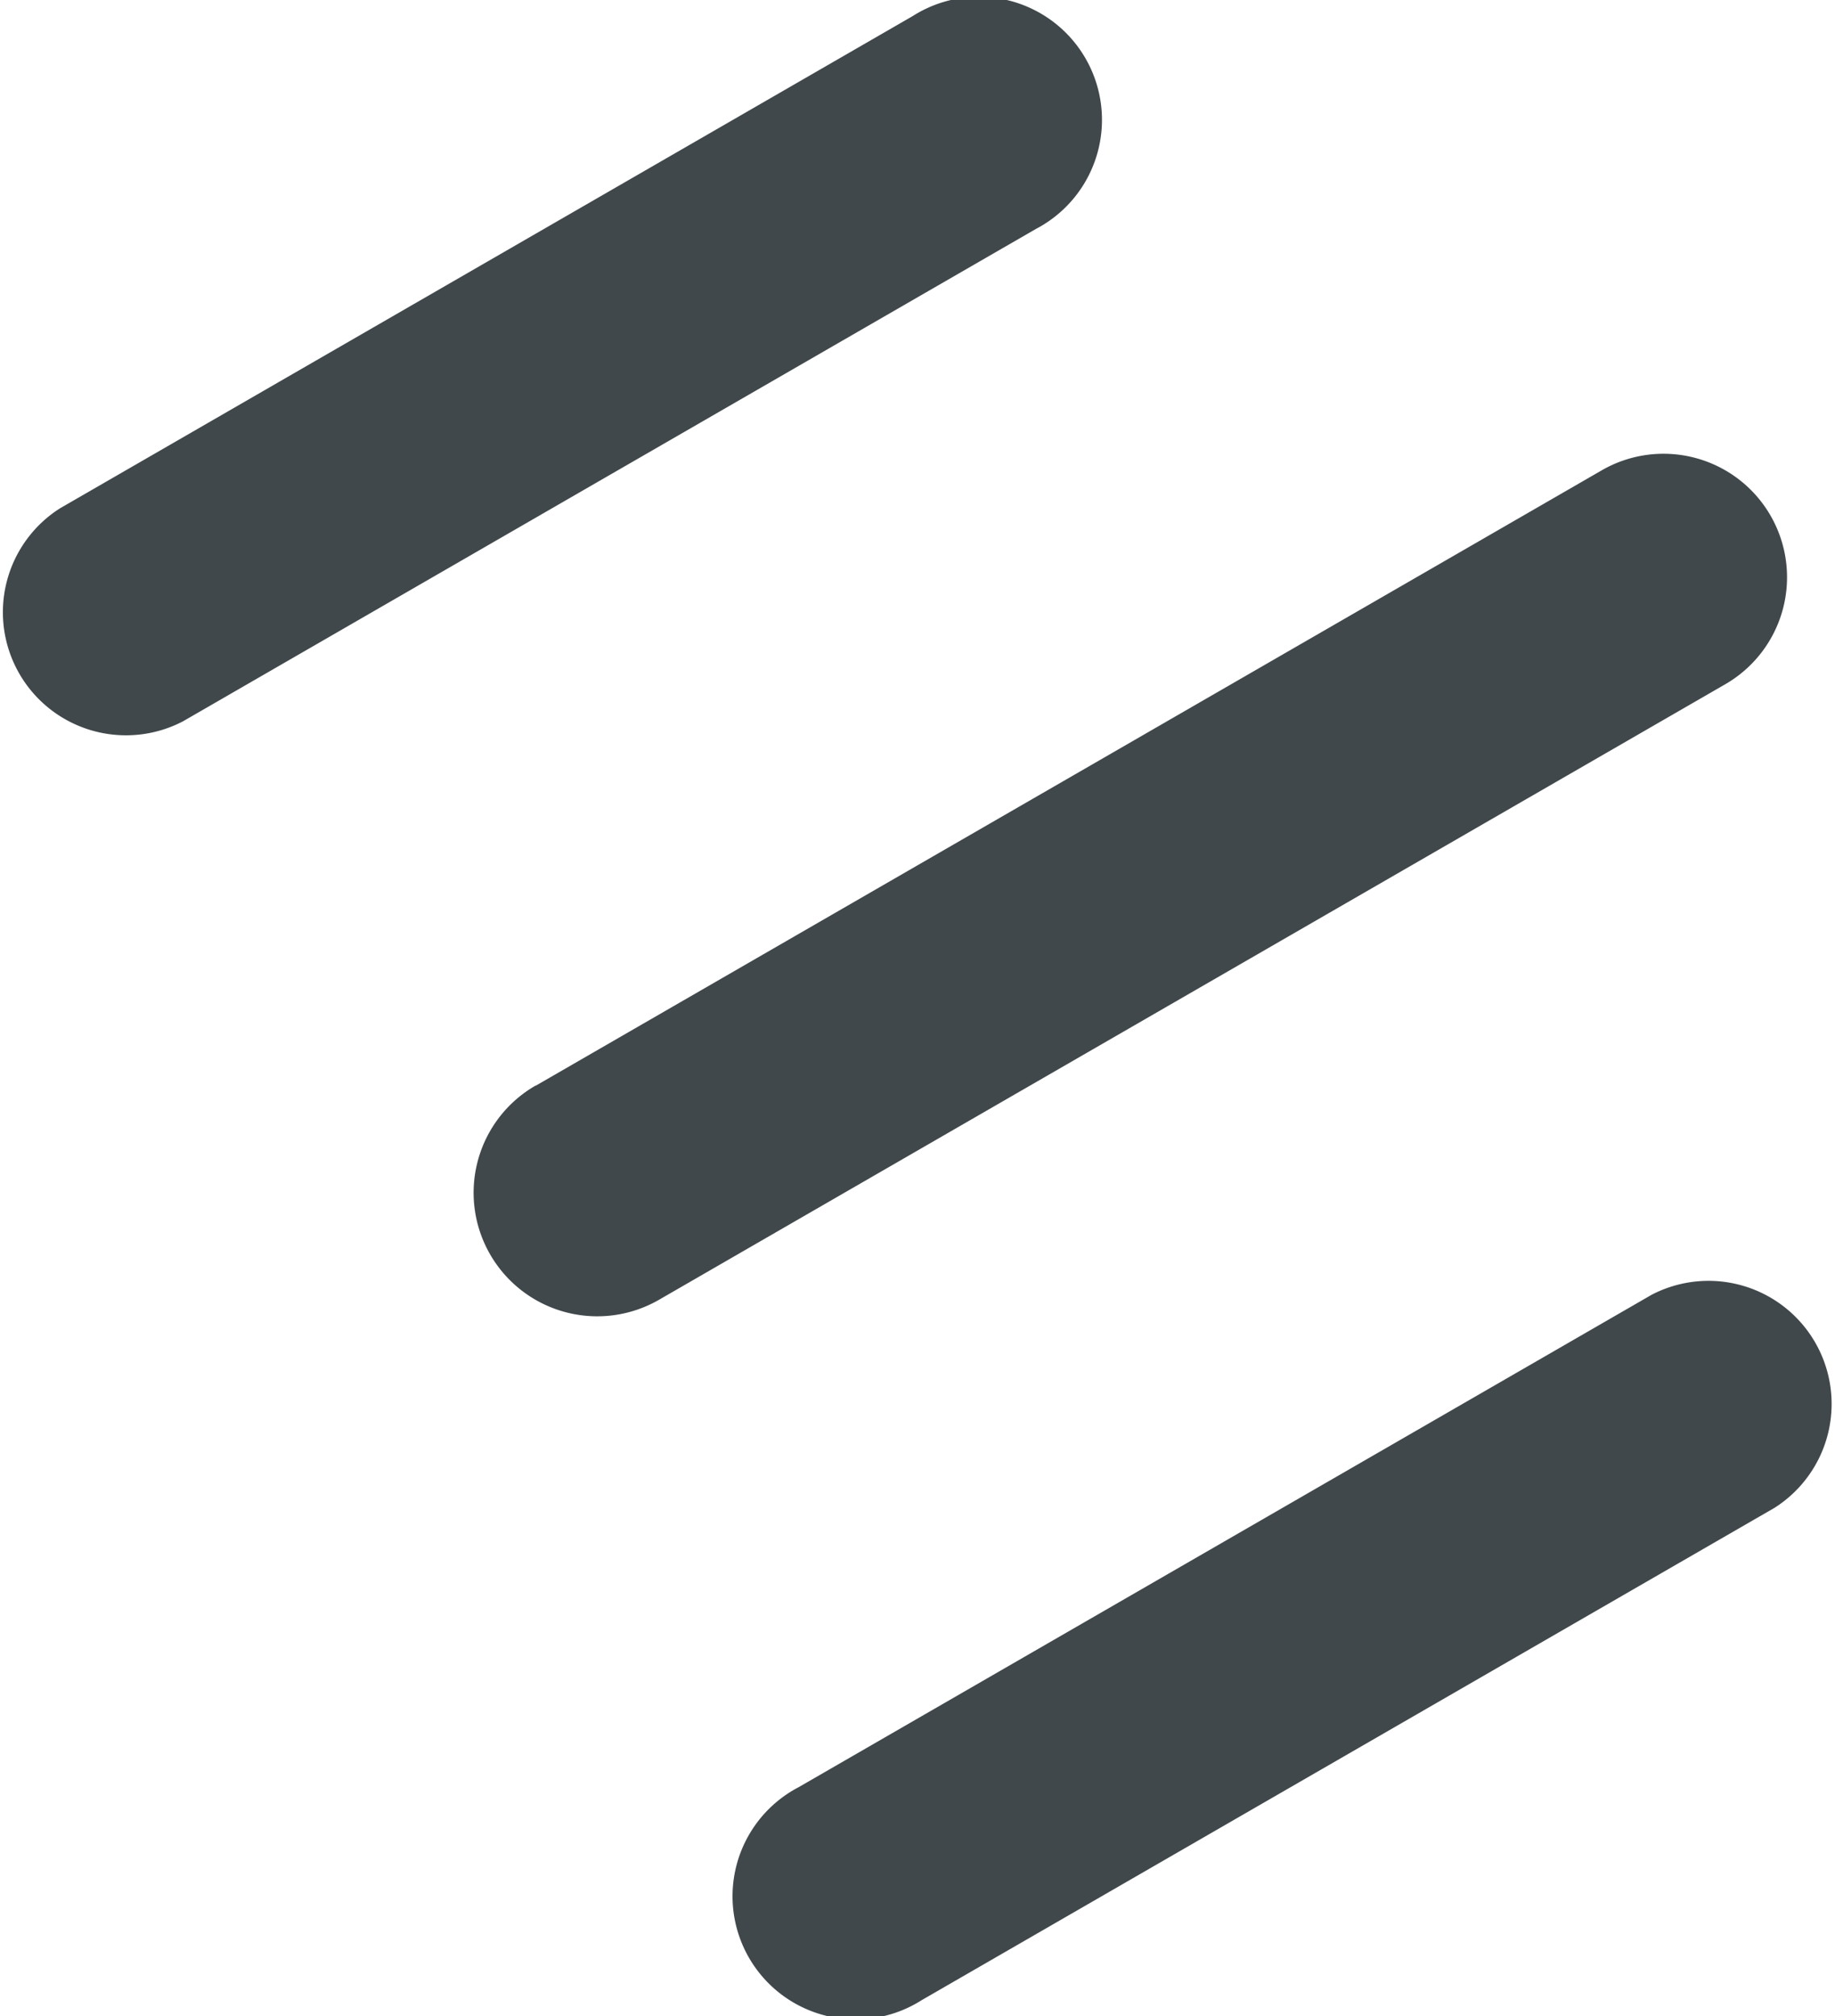
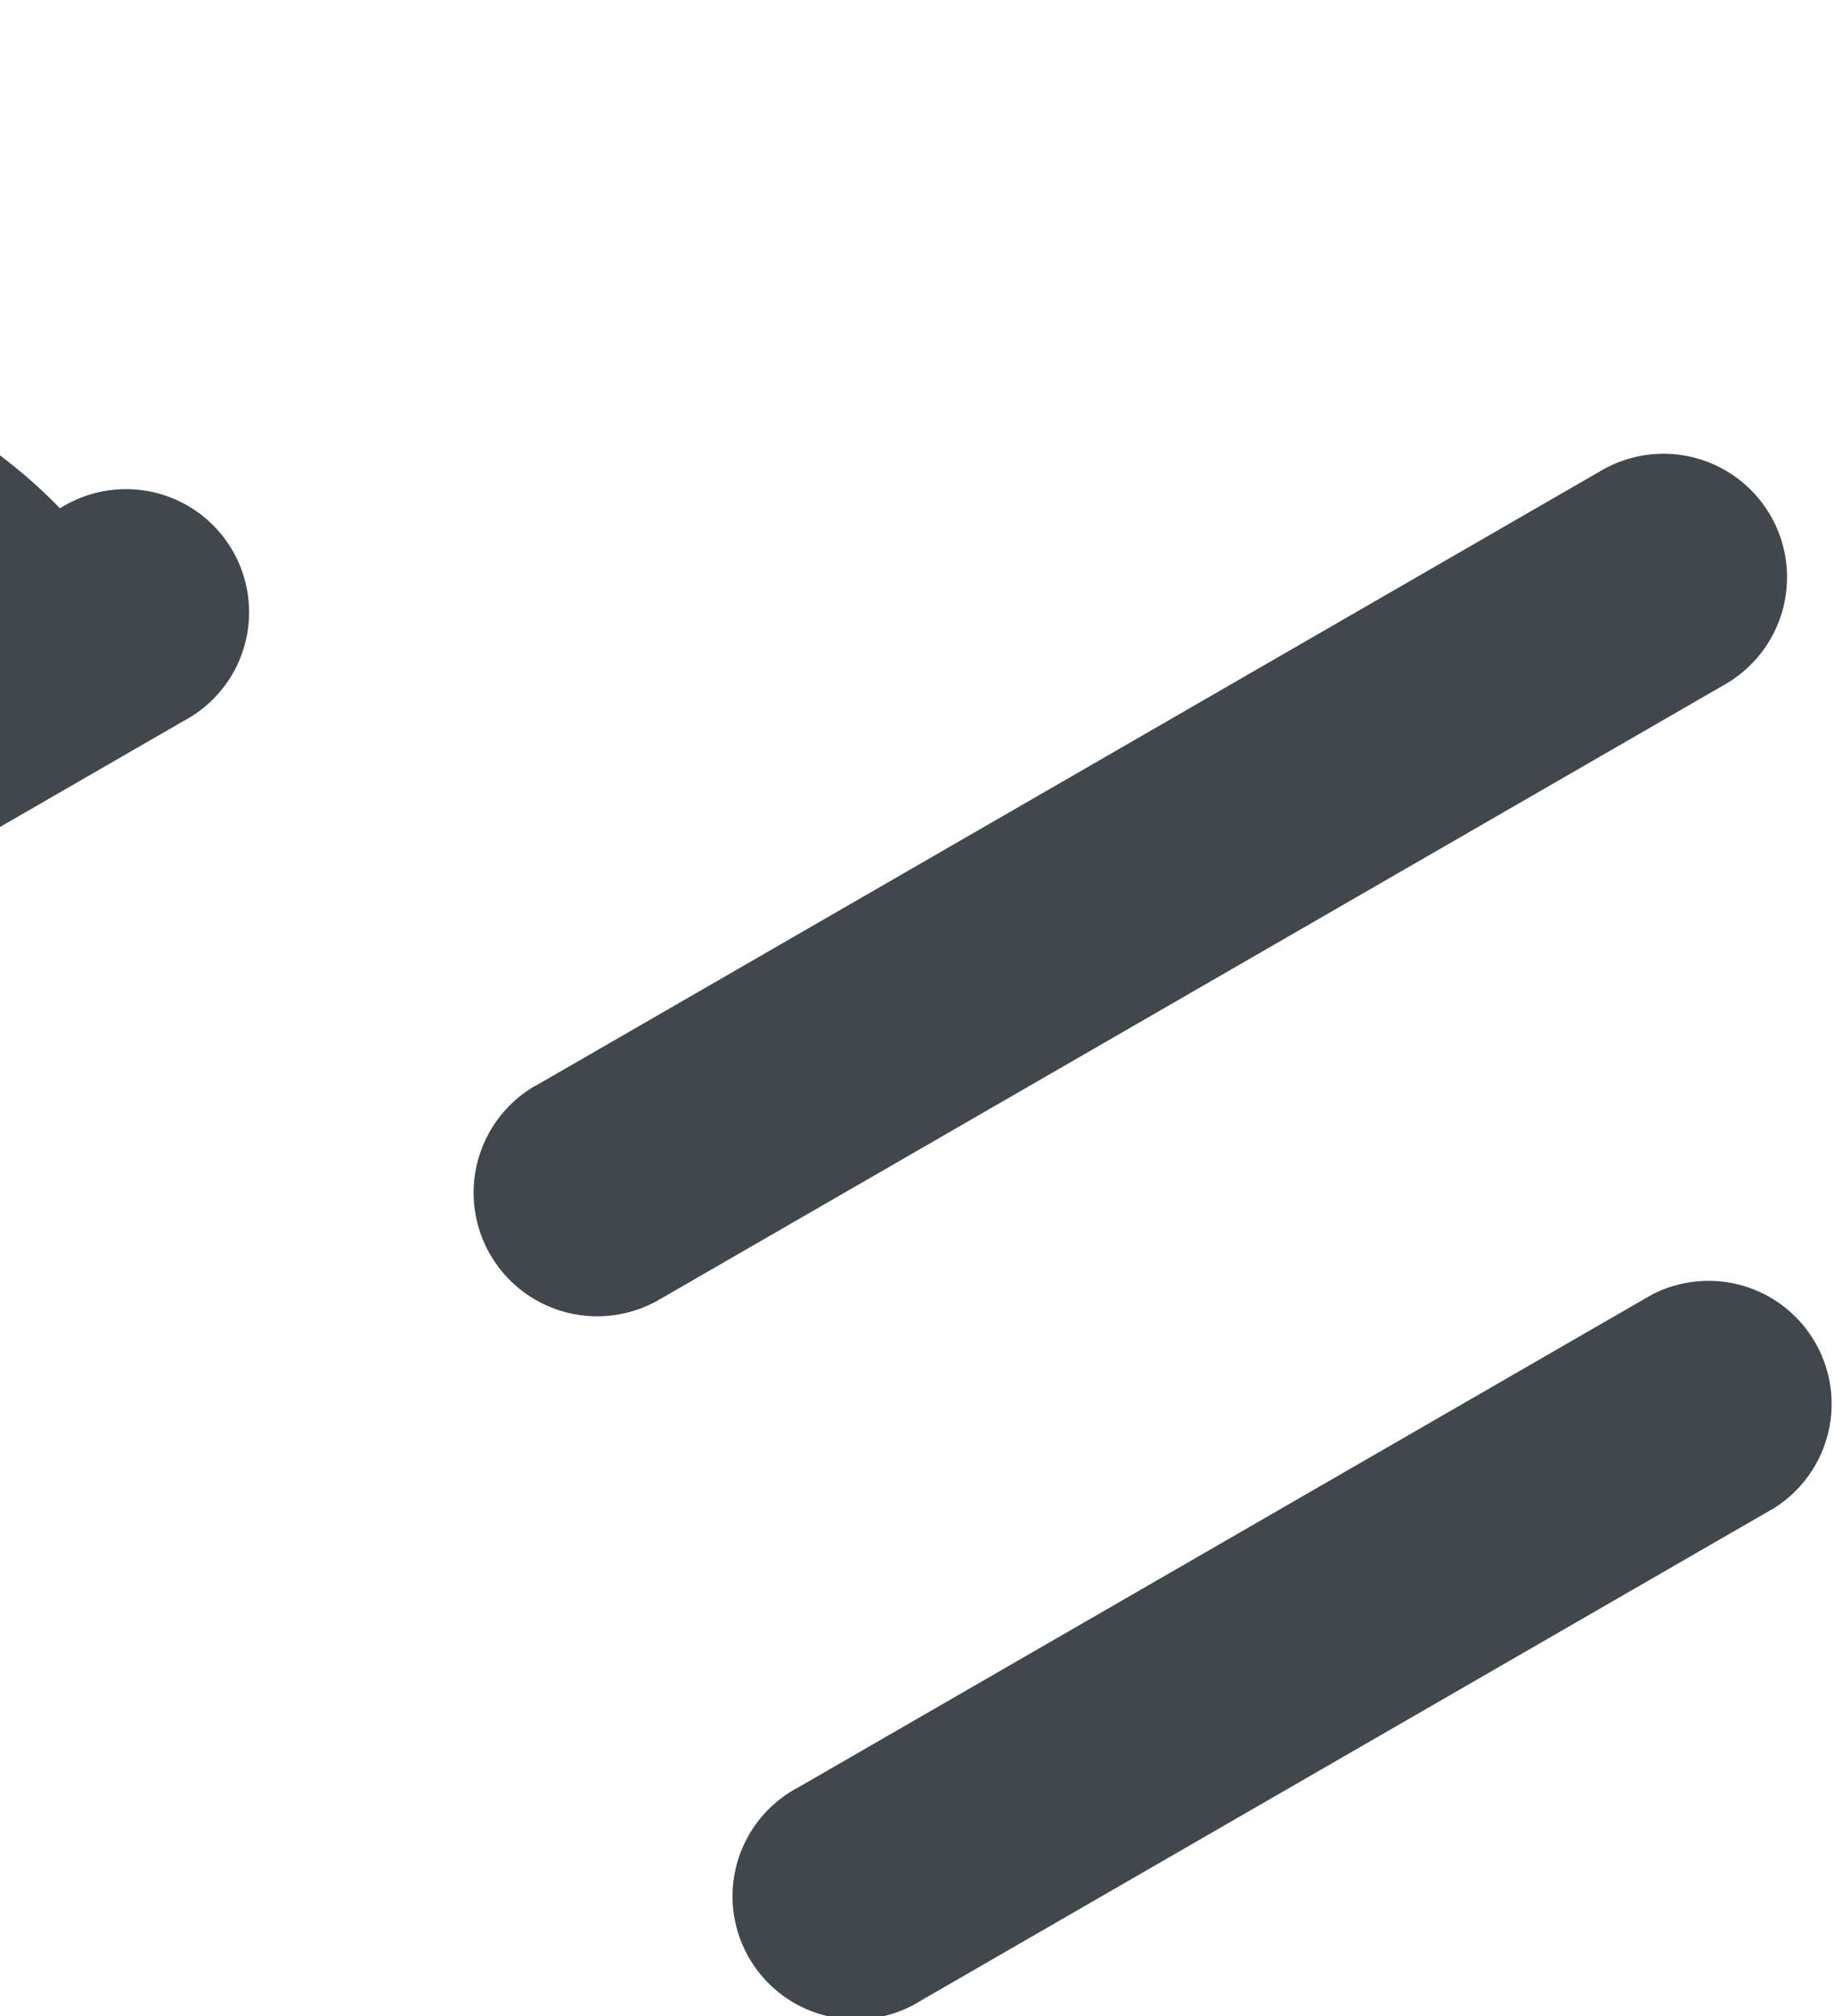
<svg xmlns="http://www.w3.org/2000/svg" width="14.906" height="16.38" viewBox="0 0 14.906 16.38">
  <defs>
    <style>
      .cls-1 {
        fill: #40484b;
        fill-rule: evenodd;
      }
    </style>
  </defs>
-   <path id="Detail_" data-name="Detail " class="cls-1" d="M274.237,2233.69l6.928-4a1,1,0,1,1,1,1.73l-6.928,4A1,1,0,0,1,274.237,2233.69Zm3.866,4.69,8.66-5a1,1,0,0,1,1,1.74l-8.66,5A1,1,0,0,1,278.1,2238.38Zm2.134,5.7,6.928-4a1,1,0,0,1,1,1.73l-6.928,4A1,1,0,1,1,280.237,2244.08Z" transform="translate(-273.75 -2229.56)" />
+   <path id="Detail_" data-name="Detail " class="cls-1" d="M274.237,2233.69a1,1,0,1,1,1,1.73l-6.928,4A1,1,0,0,1,274.237,2233.69Zm3.866,4.69,8.66-5a1,1,0,0,1,1,1.74l-8.66,5A1,1,0,0,1,278.1,2238.38Zm2.134,5.7,6.928-4a1,1,0,0,1,1,1.73l-6.928,4A1,1,0,1,1,280.237,2244.08Z" transform="translate(-273.75 -2229.56)" />
</svg>